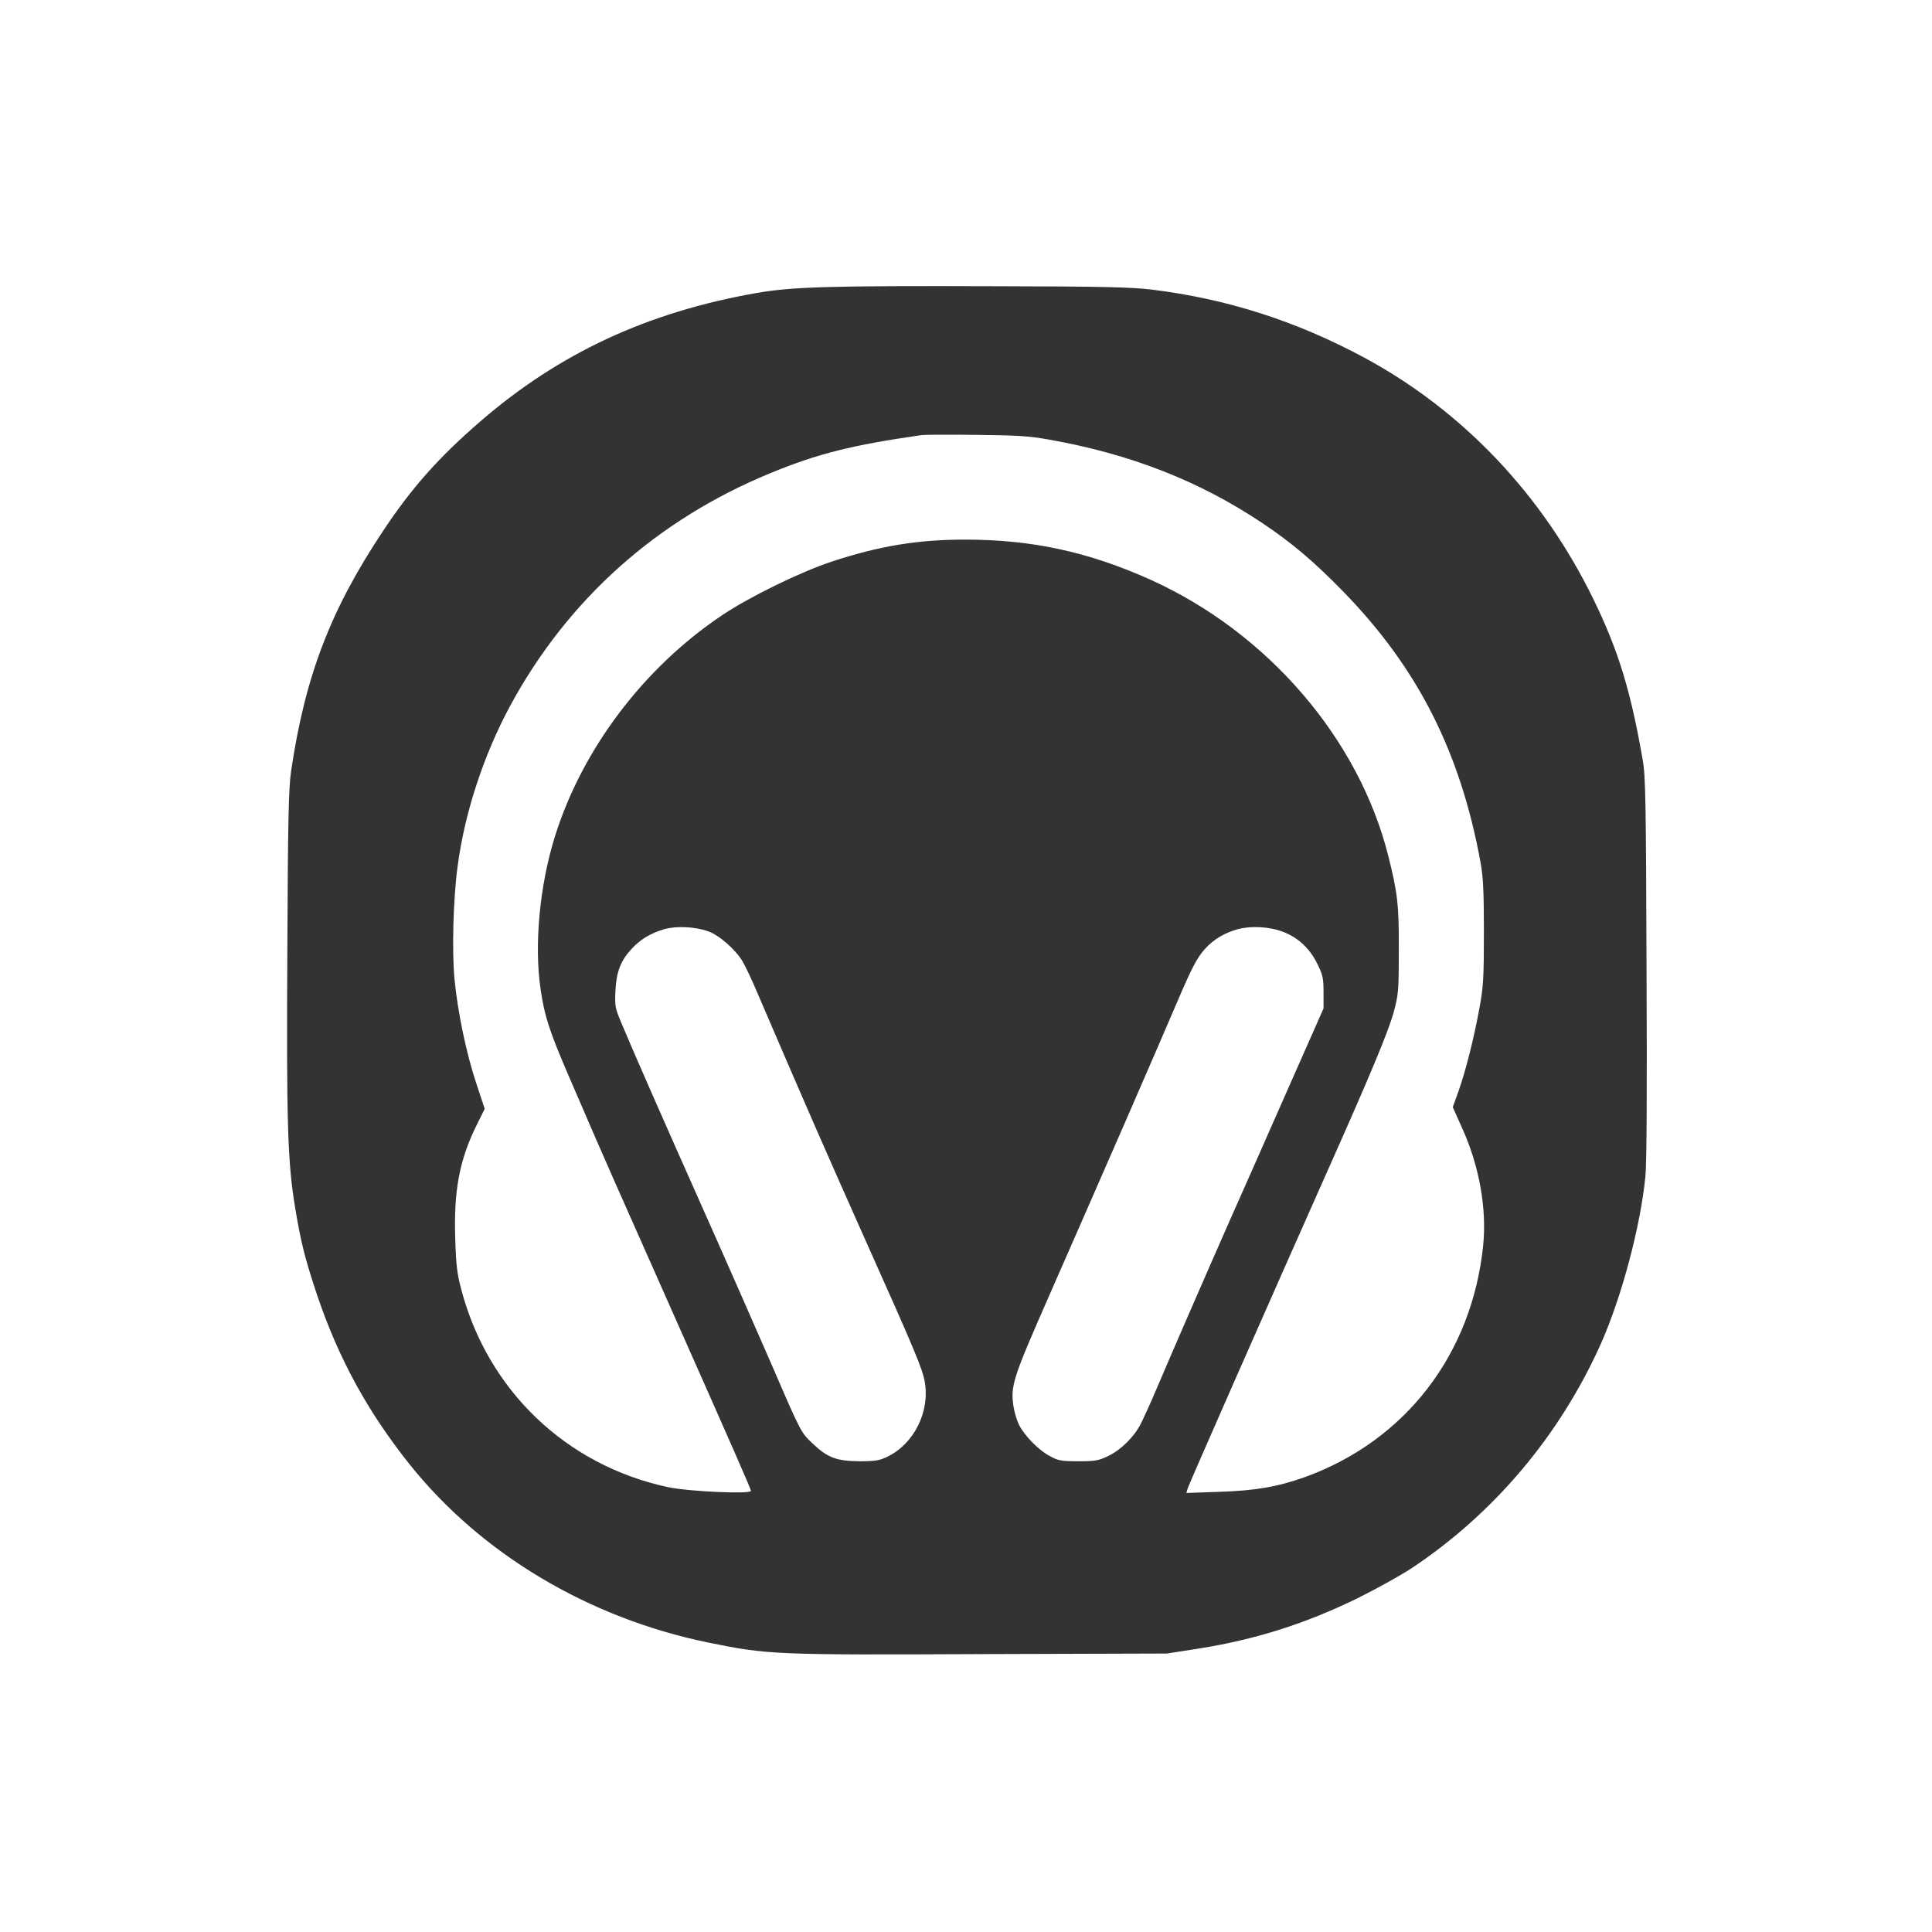
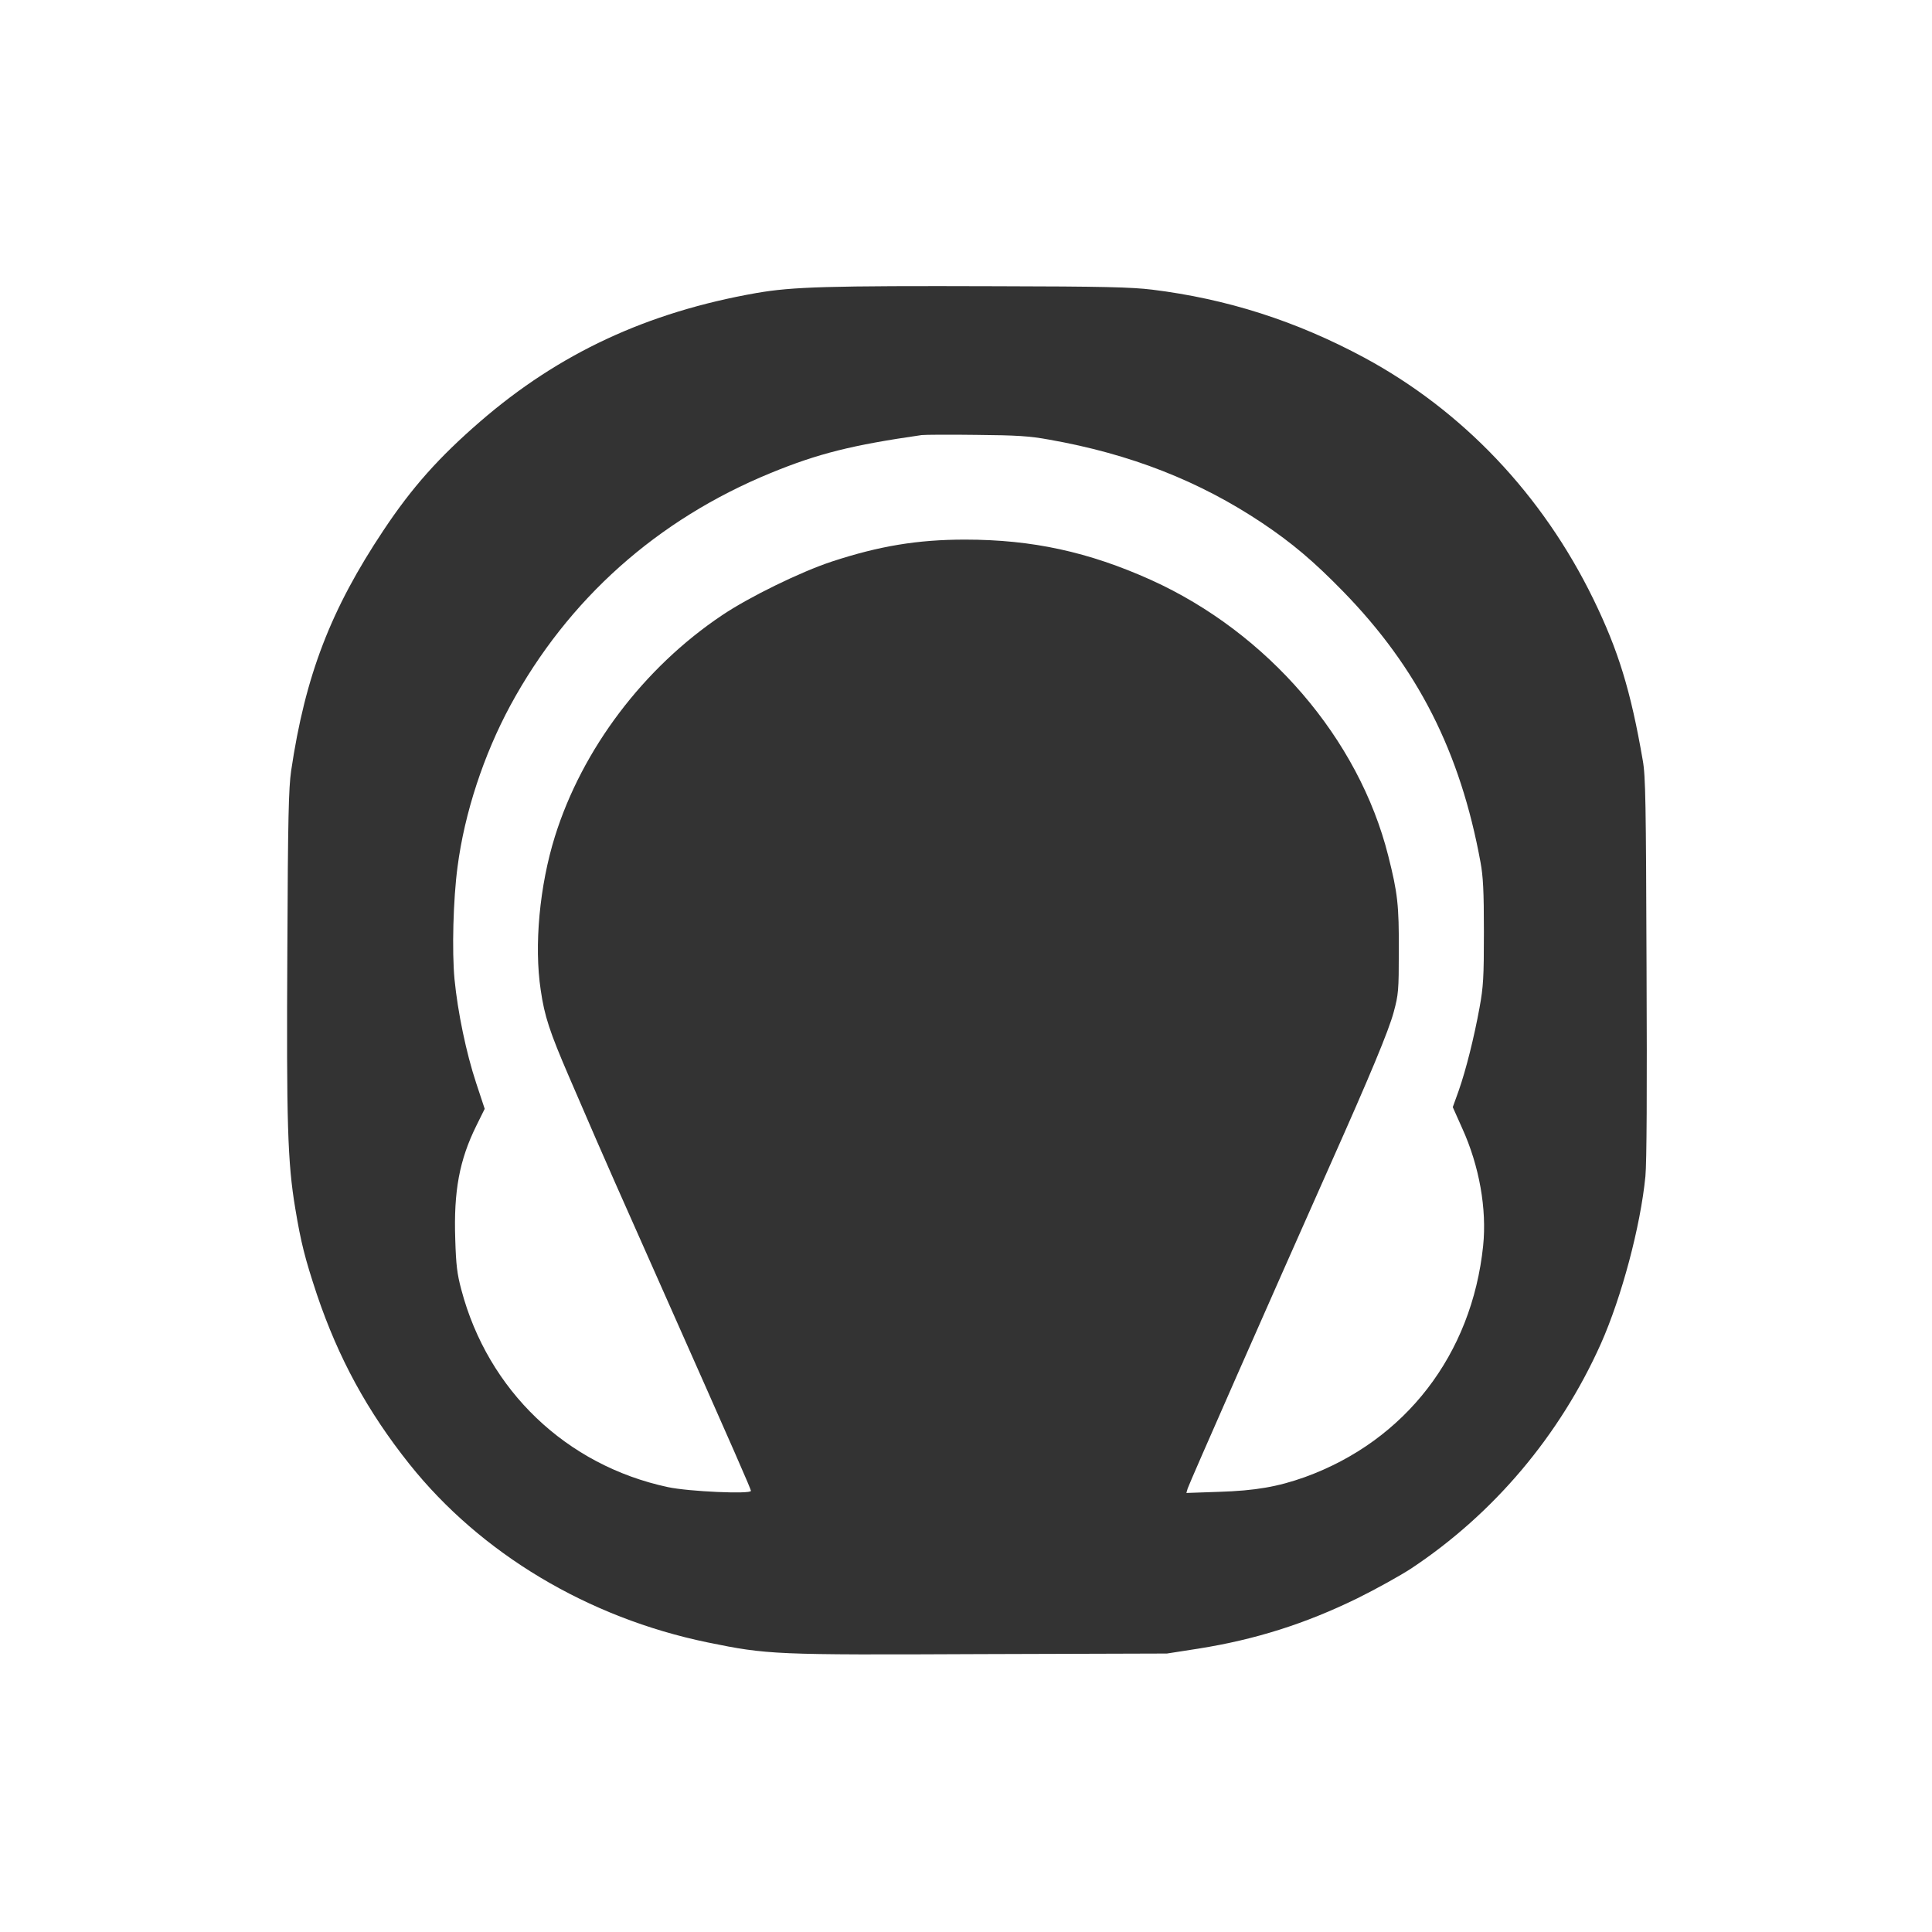
<svg xmlns="http://www.w3.org/2000/svg" version="1.0" width="1024pt" height="1024pt" viewBox="0 0 1024 1024" preserveAspectRatio="xMidYMid meet">
  <rect x="0" y="0" width="1024" height="1024" fill="#333333" stroke="none" />
  <g transform="translate(0,1024) scale(0.1,-0.1)" fill="#ffffff" stroke="none">
    <path d="M0 5120 l0 -5120 5120 0 5120 0 0 5120 0 5120 -5120 0 -5120 0 0 -5120z m6105 3585 c398 -49 764 -166 1125 -360 523 -282 945 -727 1215 -1280 132 -271 198 -484 262 -855 15 -83 17 -221 20 -1095 3 -661 1 -1037 -6 -1110 -26 -265 -126 -640 -236 -887 -218 -487 -568 -901 -1005 -1191 -58 -38 -186 -109 -285 -158 -276 -135 -541 -219 -843 -267 l-167 -26 -985 -3 c-1099 -5 -1132 -3 -1450 62 -634 131 -1202 471 -1580 945 -223 280 -376 561 -490 898 -64 193 -85 276 -115 457 -41 244 -47 454 -42 1370 3 708 7 857 20 949 75 506 210 856 490 1276 151 227 293 386 511 575 418 362 885 580 1465 682 191 33 376 39 1271 36 566 -1 719 -5 825 -18z" />
    <path d="M4885 7934 c-369 -53 -549 -98 -800 -201 -602 -247 -1074 -668 -1380 -1232 -141 -261 -243 -570 -280 -856 -23 -172 -30 -446 -16 -595 17 -174 62 -391 115 -551 l45 -136 -44 -89 c-90 -182 -121 -347 -112 -604 4 -135 10 -183 32 -265 141 -535 557 -932 1095 -1047 112 -24 440 -38 440 -20 0 10 -78 188 -475 1082 -248 558 -288 649 -345 780 -32 74 -97 224 -144 333 -103 239 -130 321 -150 459 -36 237 -6 554 75 814 145 464 471 895 886 1173 144 97 416 230 583 285 250 82 453 116 705 116 356 0 655 -65 986 -214 618 -280 1101 -841 1257 -1462 50 -198 57 -261 56 -504 0 -211 -2 -231 -27 -324 -26 -98 -128 -342 -335 -806 -328 -737 -746 -1686 -757 -1719 l-7 -24 173 6 c193 6 312 27 455 78 533 193 885 650 945 1226 20 195 -20 423 -111 623 l-50 112 31 86 c39 111 82 283 111 442 20 110 23 158 23 400 0 219 -4 294 -18 370 -107 585 -333 1030 -728 1435 -157 161 -271 257 -429 363 -334 223 -699 366 -1130 442 -104 19 -170 23 -385 25 -143 2 -273 1 -290 -1z" />
-     <path d="M3520 5315 c-72 -21 -128 -55 -174 -106 -57 -62 -79 -120 -84 -220 -4 -81 -2 -91 31 -170 64 -153 202 -468 432 -984 125 -280 285 -645 357 -810 164 -380 162 -376 225 -436 79 -75 127 -93 248 -94 86 0 107 4 150 25 141 69 225 240 196 398 -12 68 -54 168 -311 742 -218 489 -311 701 -576 1318 -28 67 -64 142 -78 166 -36 62 -126 141 -183 160 -70 25 -168 29 -233 11z" />
-     <path d="M6560 5315 c-71 -20 -128 -54 -173 -104 -43 -48 -68 -96 -147 -280 -126 -295 -386 -891 -683 -1567 -189 -430 -202 -470 -185 -580 5 -31 18 -74 29 -96 30 -59 106 -136 164 -166 44 -24 61 -27 150 -27 88 0 107 3 157 27 68 32 139 102 174 171 14 27 52 110 84 186 79 186 277 641 392 901 53 118 185 418 294 665 l199 450 0 85 c0 76 -4 93 -33 152 -40 81 -102 139 -181 169 -73 28 -170 33 -241 14z" />
  </g>
</svg>